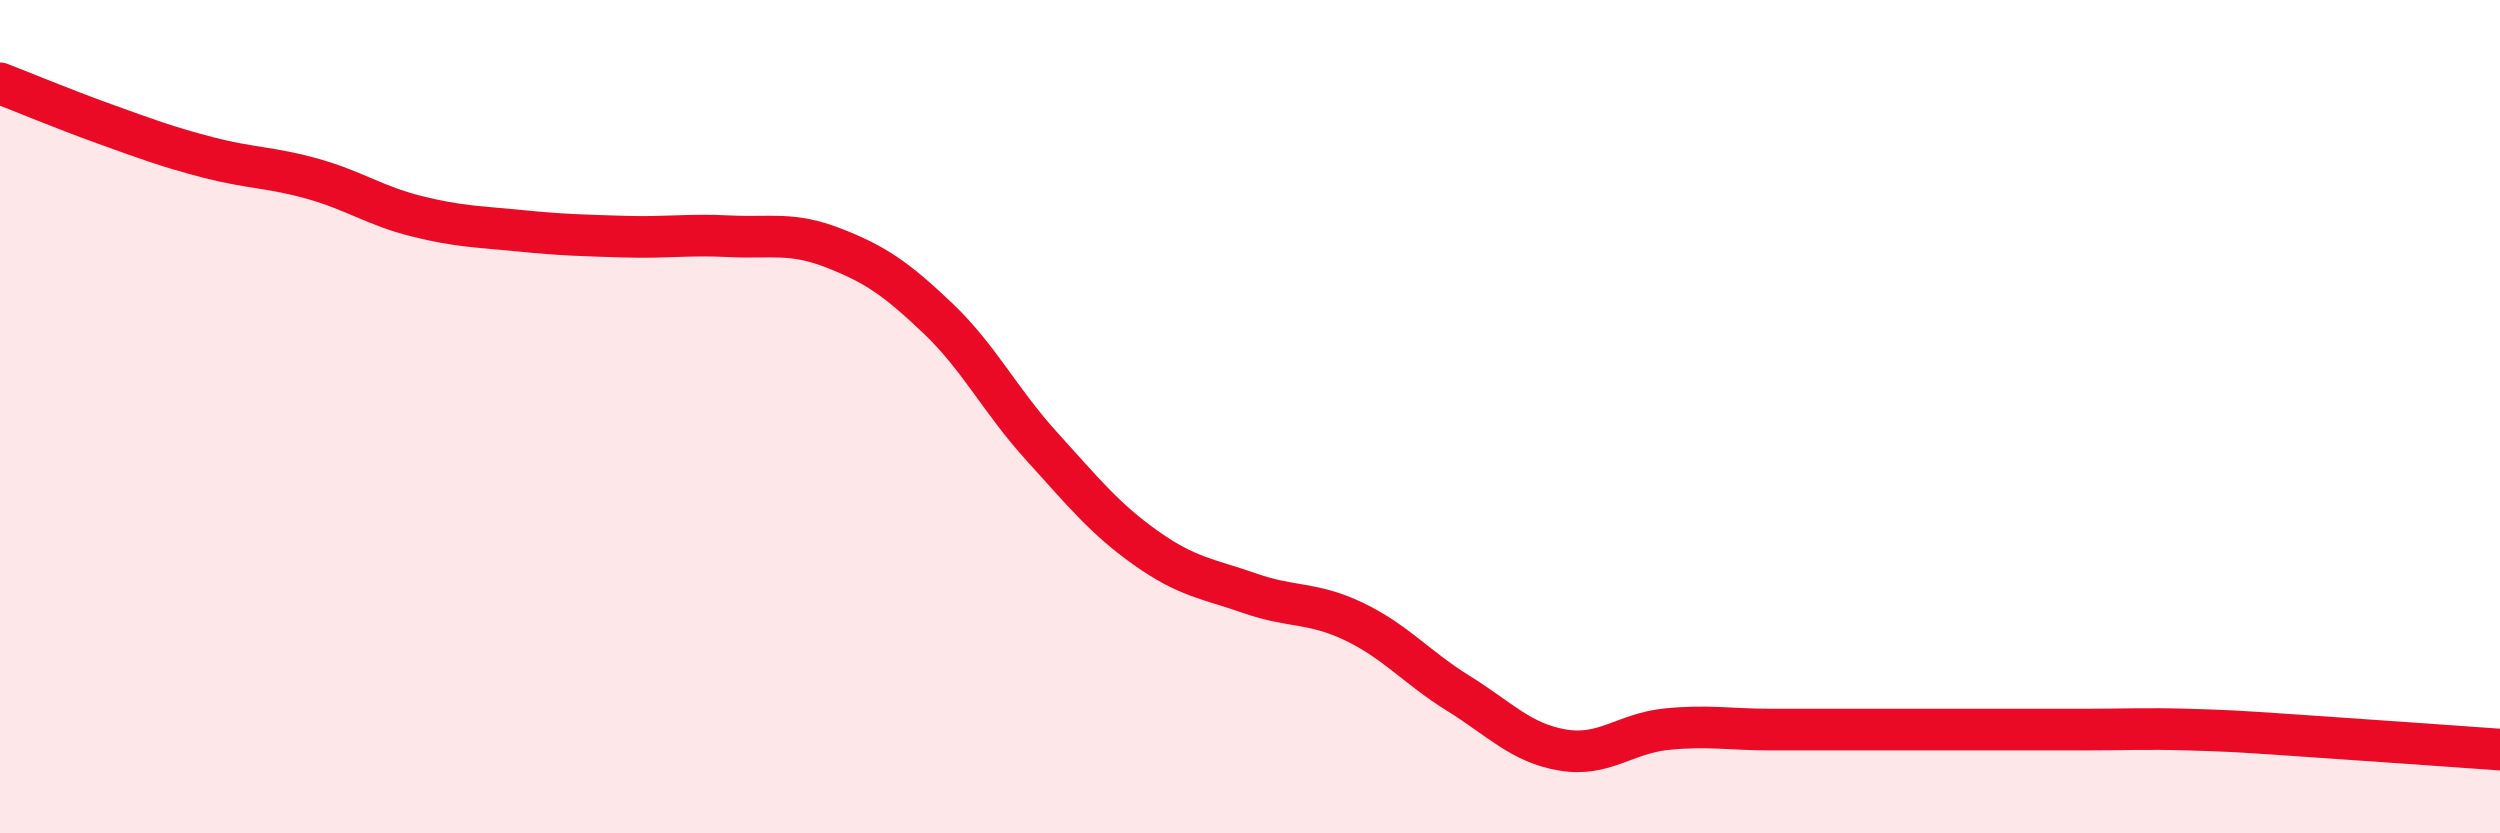
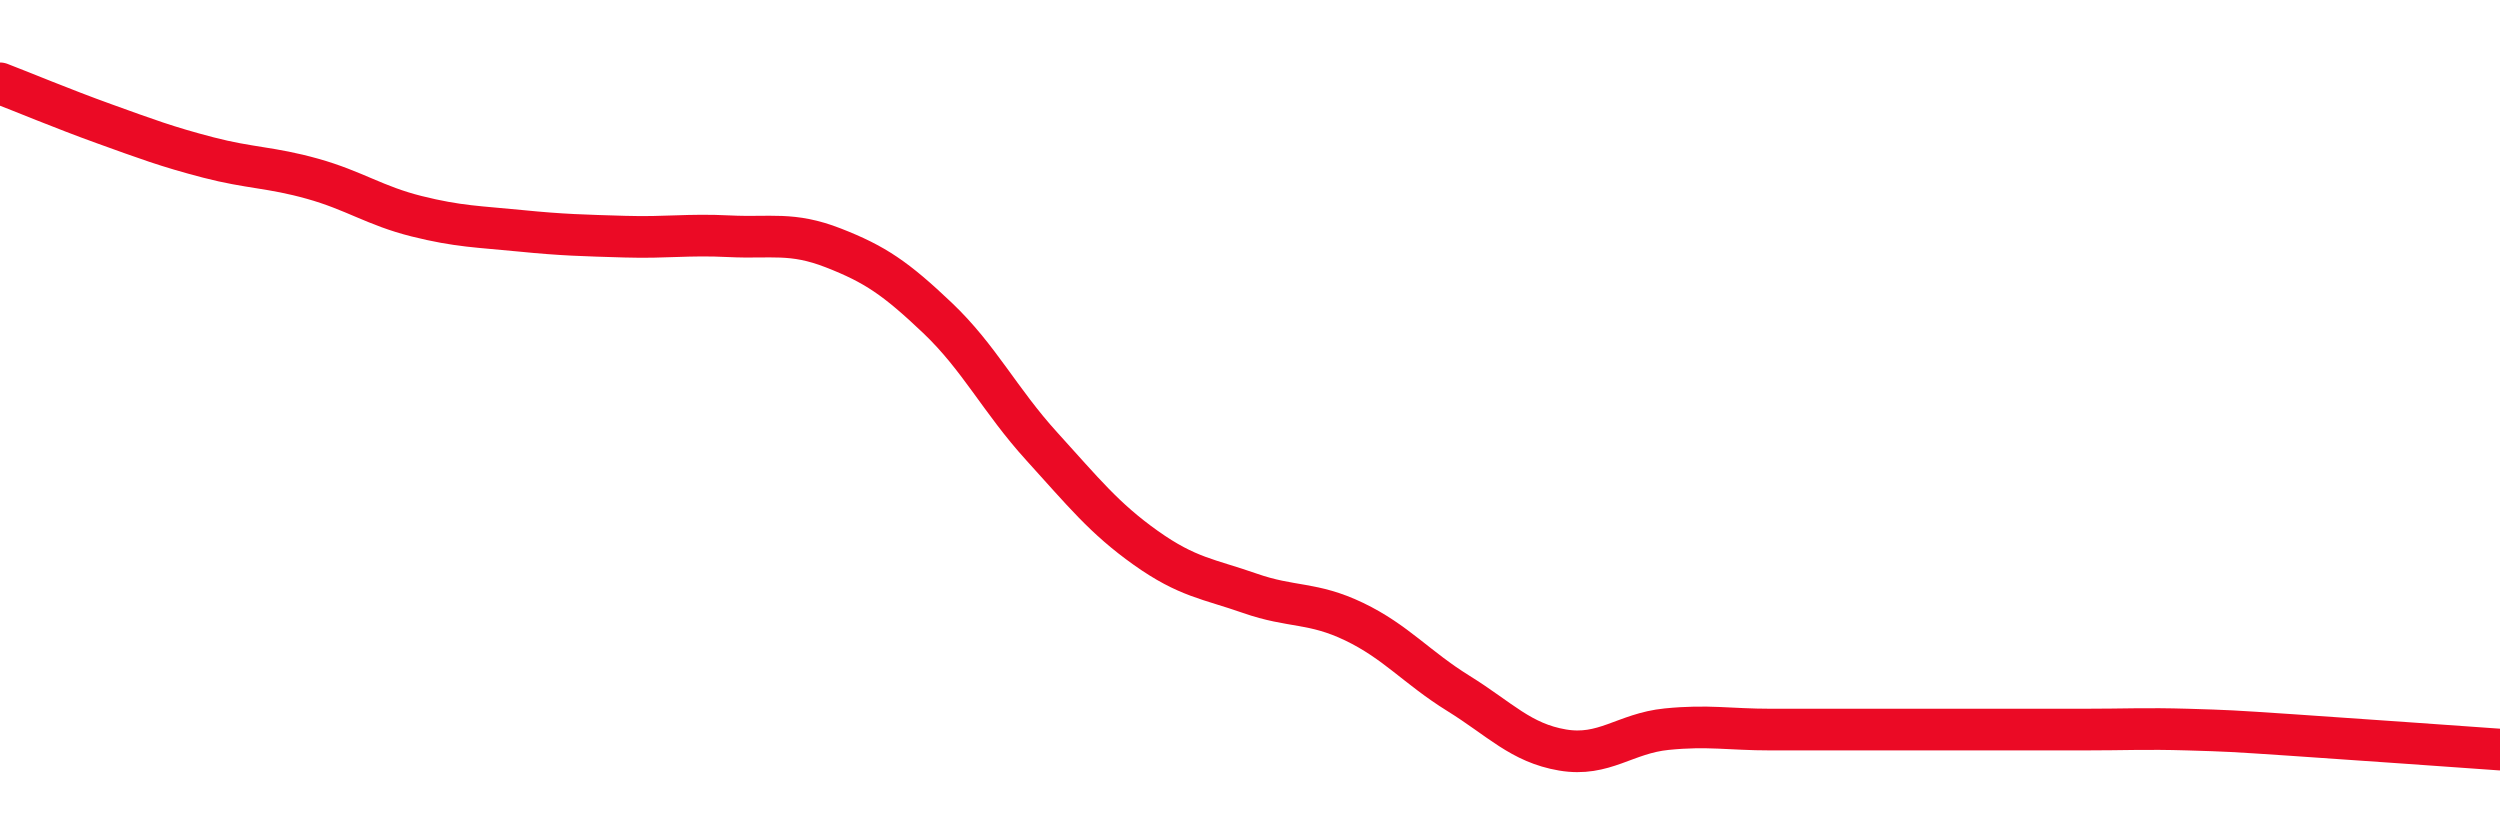
<svg xmlns="http://www.w3.org/2000/svg" width="60" height="20" viewBox="0 0 60 20">
-   <path d="M 0,2 C 0.5,2.19 1.5,2.61 2.5,2.97 C 3.5,3.33 4,3.52 5,3.78 C 6,4.04 6.5,4.01 7.5,4.29 C 8.5,4.57 9,4.94 10,5.19 C 11,5.44 11.5,5.44 12.5,5.54 C 13.5,5.64 14,5.65 15,5.68 C 16,5.71 16.5,5.62 17.5,5.67 C 18.5,5.72 19,5.56 20,5.95 C 21,6.34 21.5,6.68 22.5,7.63 C 23.5,8.58 24,9.61 25,10.71 C 26,11.81 26.5,12.44 27.5,13.15 C 28.5,13.86 29,13.89 30,14.24 C 31,14.59 31.5,14.44 32.5,14.92 C 33.5,15.4 34,16.02 35,16.64 C 36,17.26 36.5,17.83 37.5,18 C 38.5,18.17 39,17.6 40,17.5 C 41,17.4 41.5,17.51 42.5,17.51 C 43.5,17.51 44,17.51 45,17.51 C 46,17.51 46.5,17.51 47.5,17.51 C 48.5,17.51 49,17.51 50,17.51 C 51,17.51 51.5,17.48 52.5,17.51 C 53.5,17.54 53.5,17.54 55,17.64 C 56.5,17.74 59,17.92 60,17.99L60 20L0 20Z" fill="#EB0A25" opacity="0.1" stroke-linecap="round" stroke-linejoin="round" />
  <path d="M 0,2 C 0.5,2.19 1.5,2.61 2.5,2.97 C 3.5,3.33 4,3.52 5,3.78 C 6,4.04 6.5,4.01 7.5,4.29 C 8.5,4.57 9,4.94 10,5.19 C 11,5.44 11.5,5.44 12.5,5.54 C 13.5,5.64 14,5.65 15,5.68 C 16,5.71 16.5,5.62 17.5,5.67 C 18.5,5.72 19,5.56 20,5.95 C 21,6.34 21.5,6.68 22.5,7.63 C 23.5,8.58 24,9.61 25,10.71 C 26,11.81 26.5,12.44 27.5,13.15 C 28.5,13.86 29,13.89 30,14.24 C 31,14.59 31.5,14.44 32.5,14.92 C 33.5,15.4 34,16.02 35,16.64 C 36,17.26 36.5,17.83 37.5,18 C 38.5,18.17 39,17.6 40,17.5 C 41,17.4 41.5,17.51 42.5,17.51 C 43.5,17.51 44,17.51 45,17.51 C 46,17.51 46.5,17.51 47.5,17.51 C 48.5,17.51 49,17.51 50,17.51 C 51,17.51 51.5,17.48 52.5,17.51 C 53.5,17.54 53.5,17.54 55,17.64 C 56.5,17.74 59,17.92 60,17.99" stroke="#EB0A25" stroke-width="1" fill="none" stroke-linecap="round" stroke-linejoin="round" />
</svg>